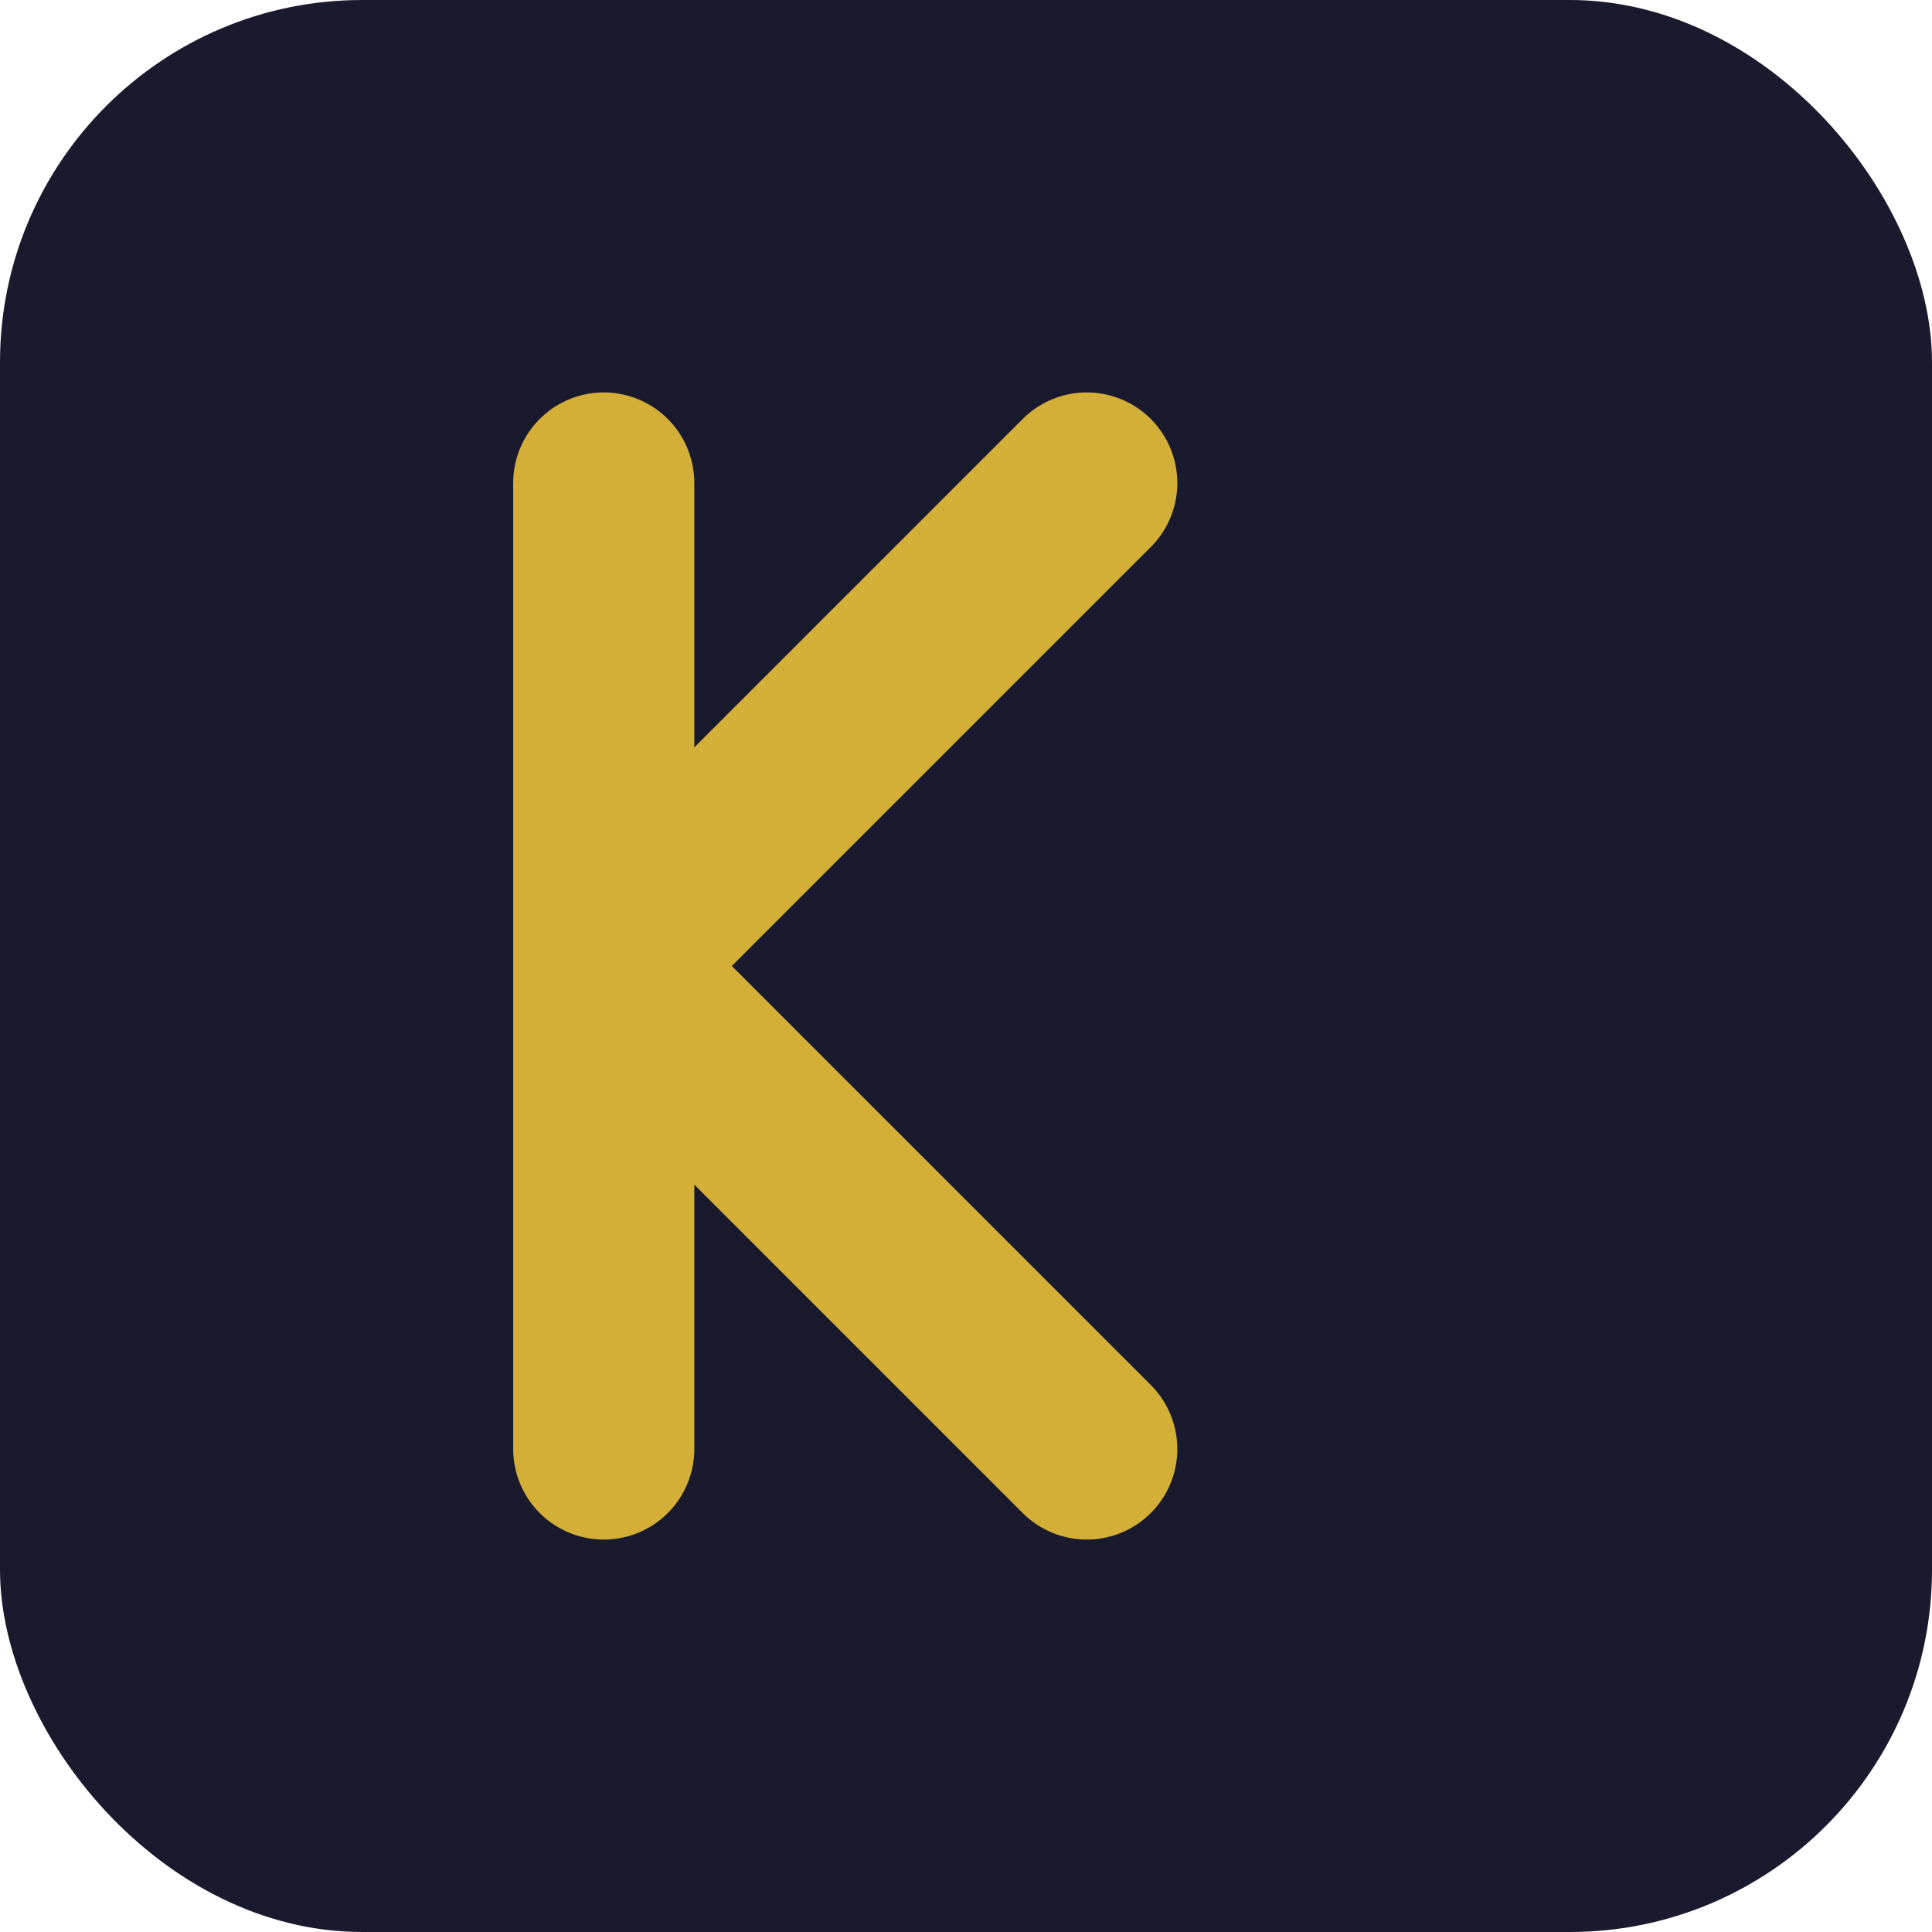
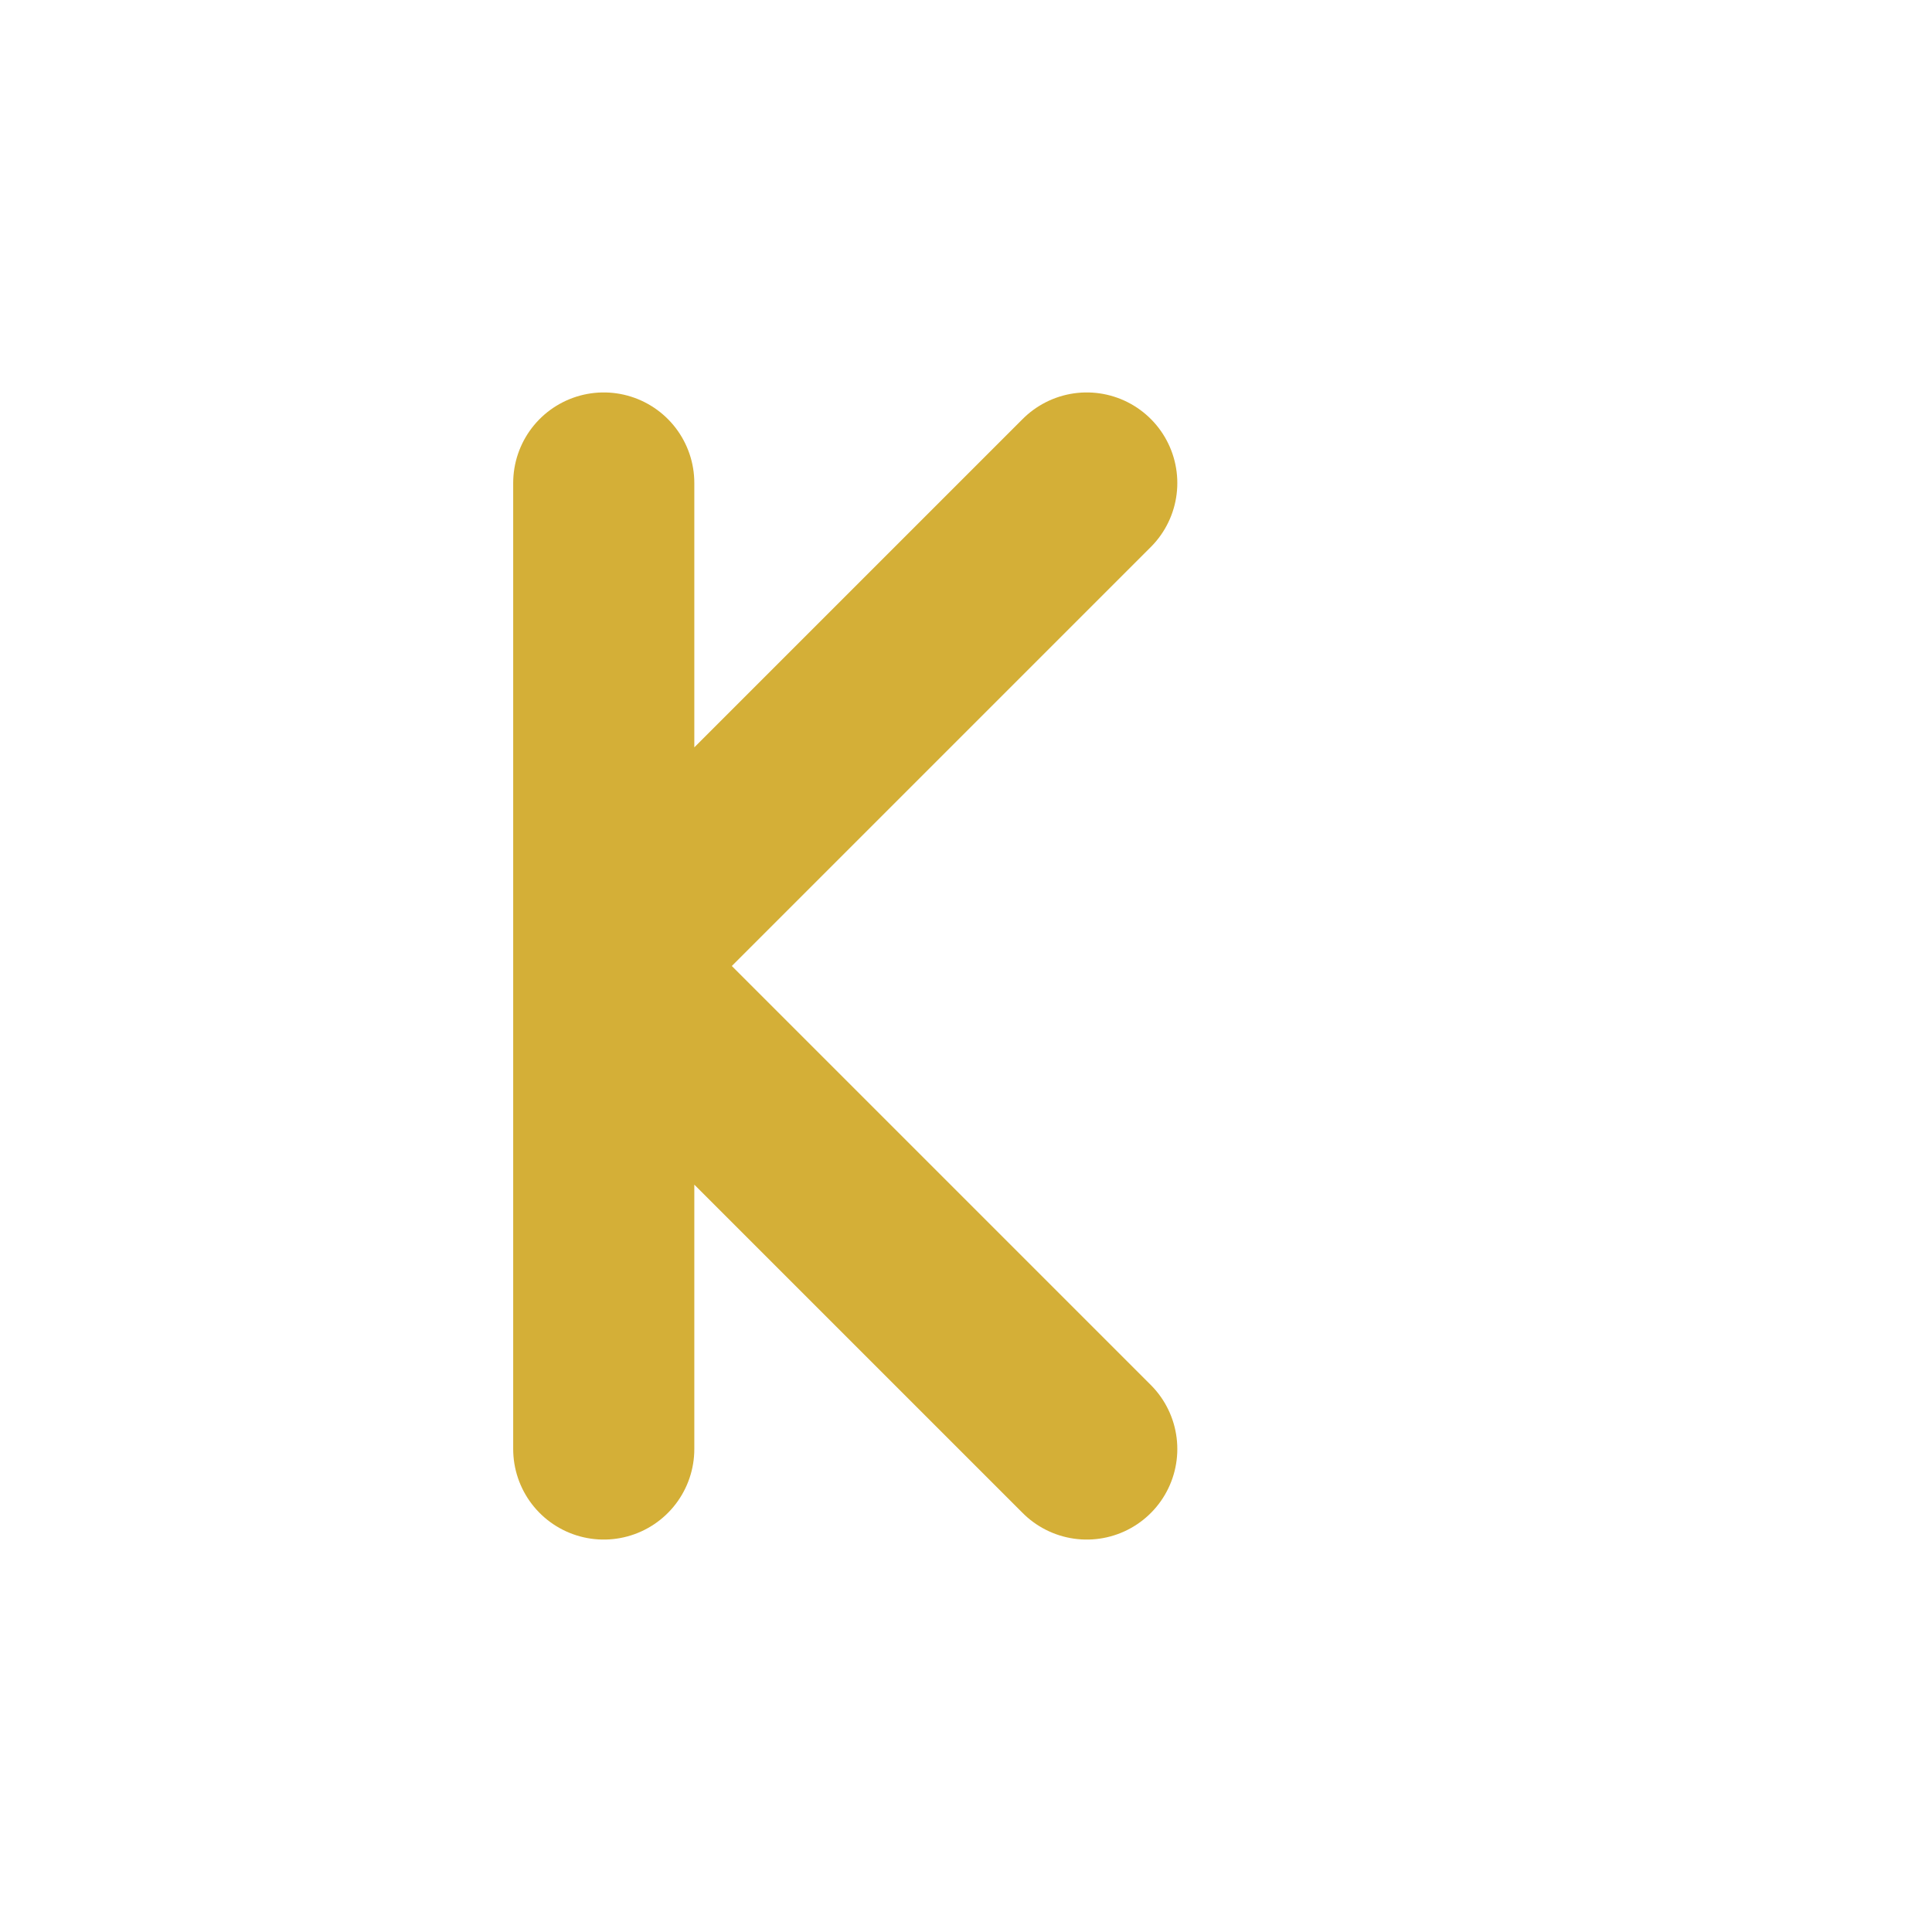
<svg xmlns="http://www.w3.org/2000/svg" viewBox="0 0 32 32">
-   <rect width="32" height="32" rx="6" fill="#1a1a2e" />
  <path d="M10 8v16M10 16l8-8M10 16l8 8" stroke="#d4af37" stroke-width="3" stroke-linecap="round" stroke-linejoin="round" fill="none" />
</svg>